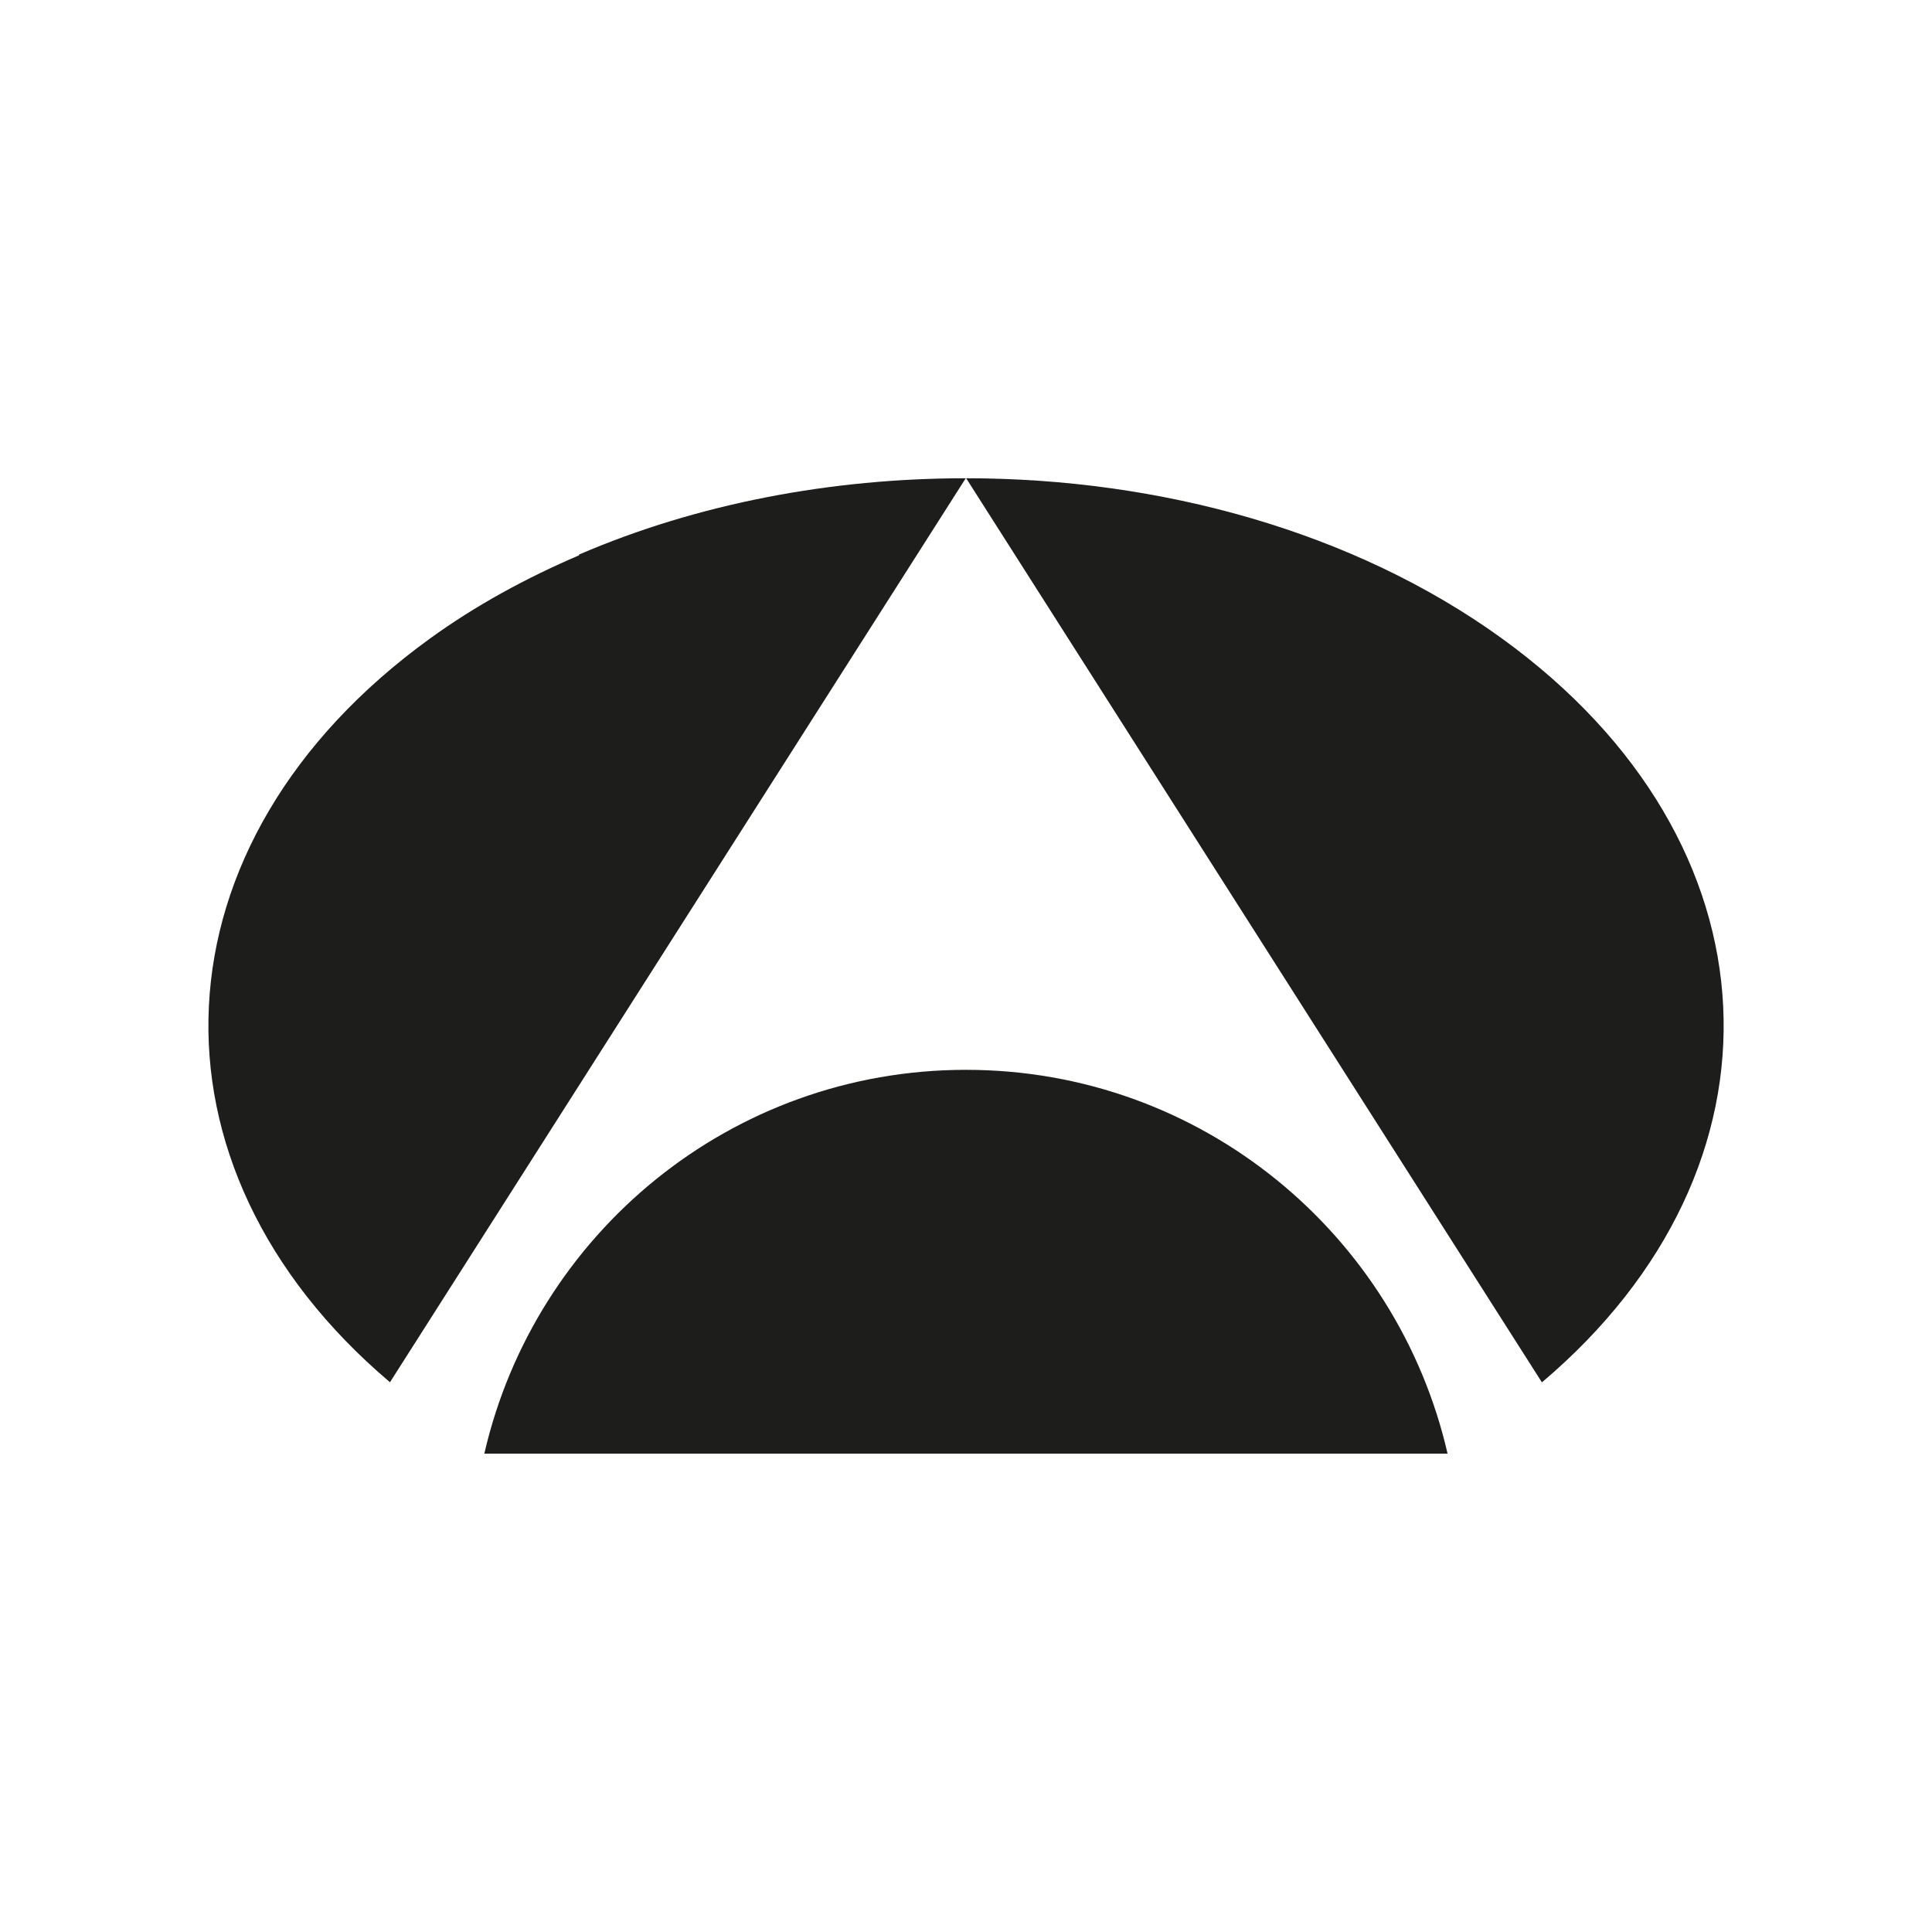
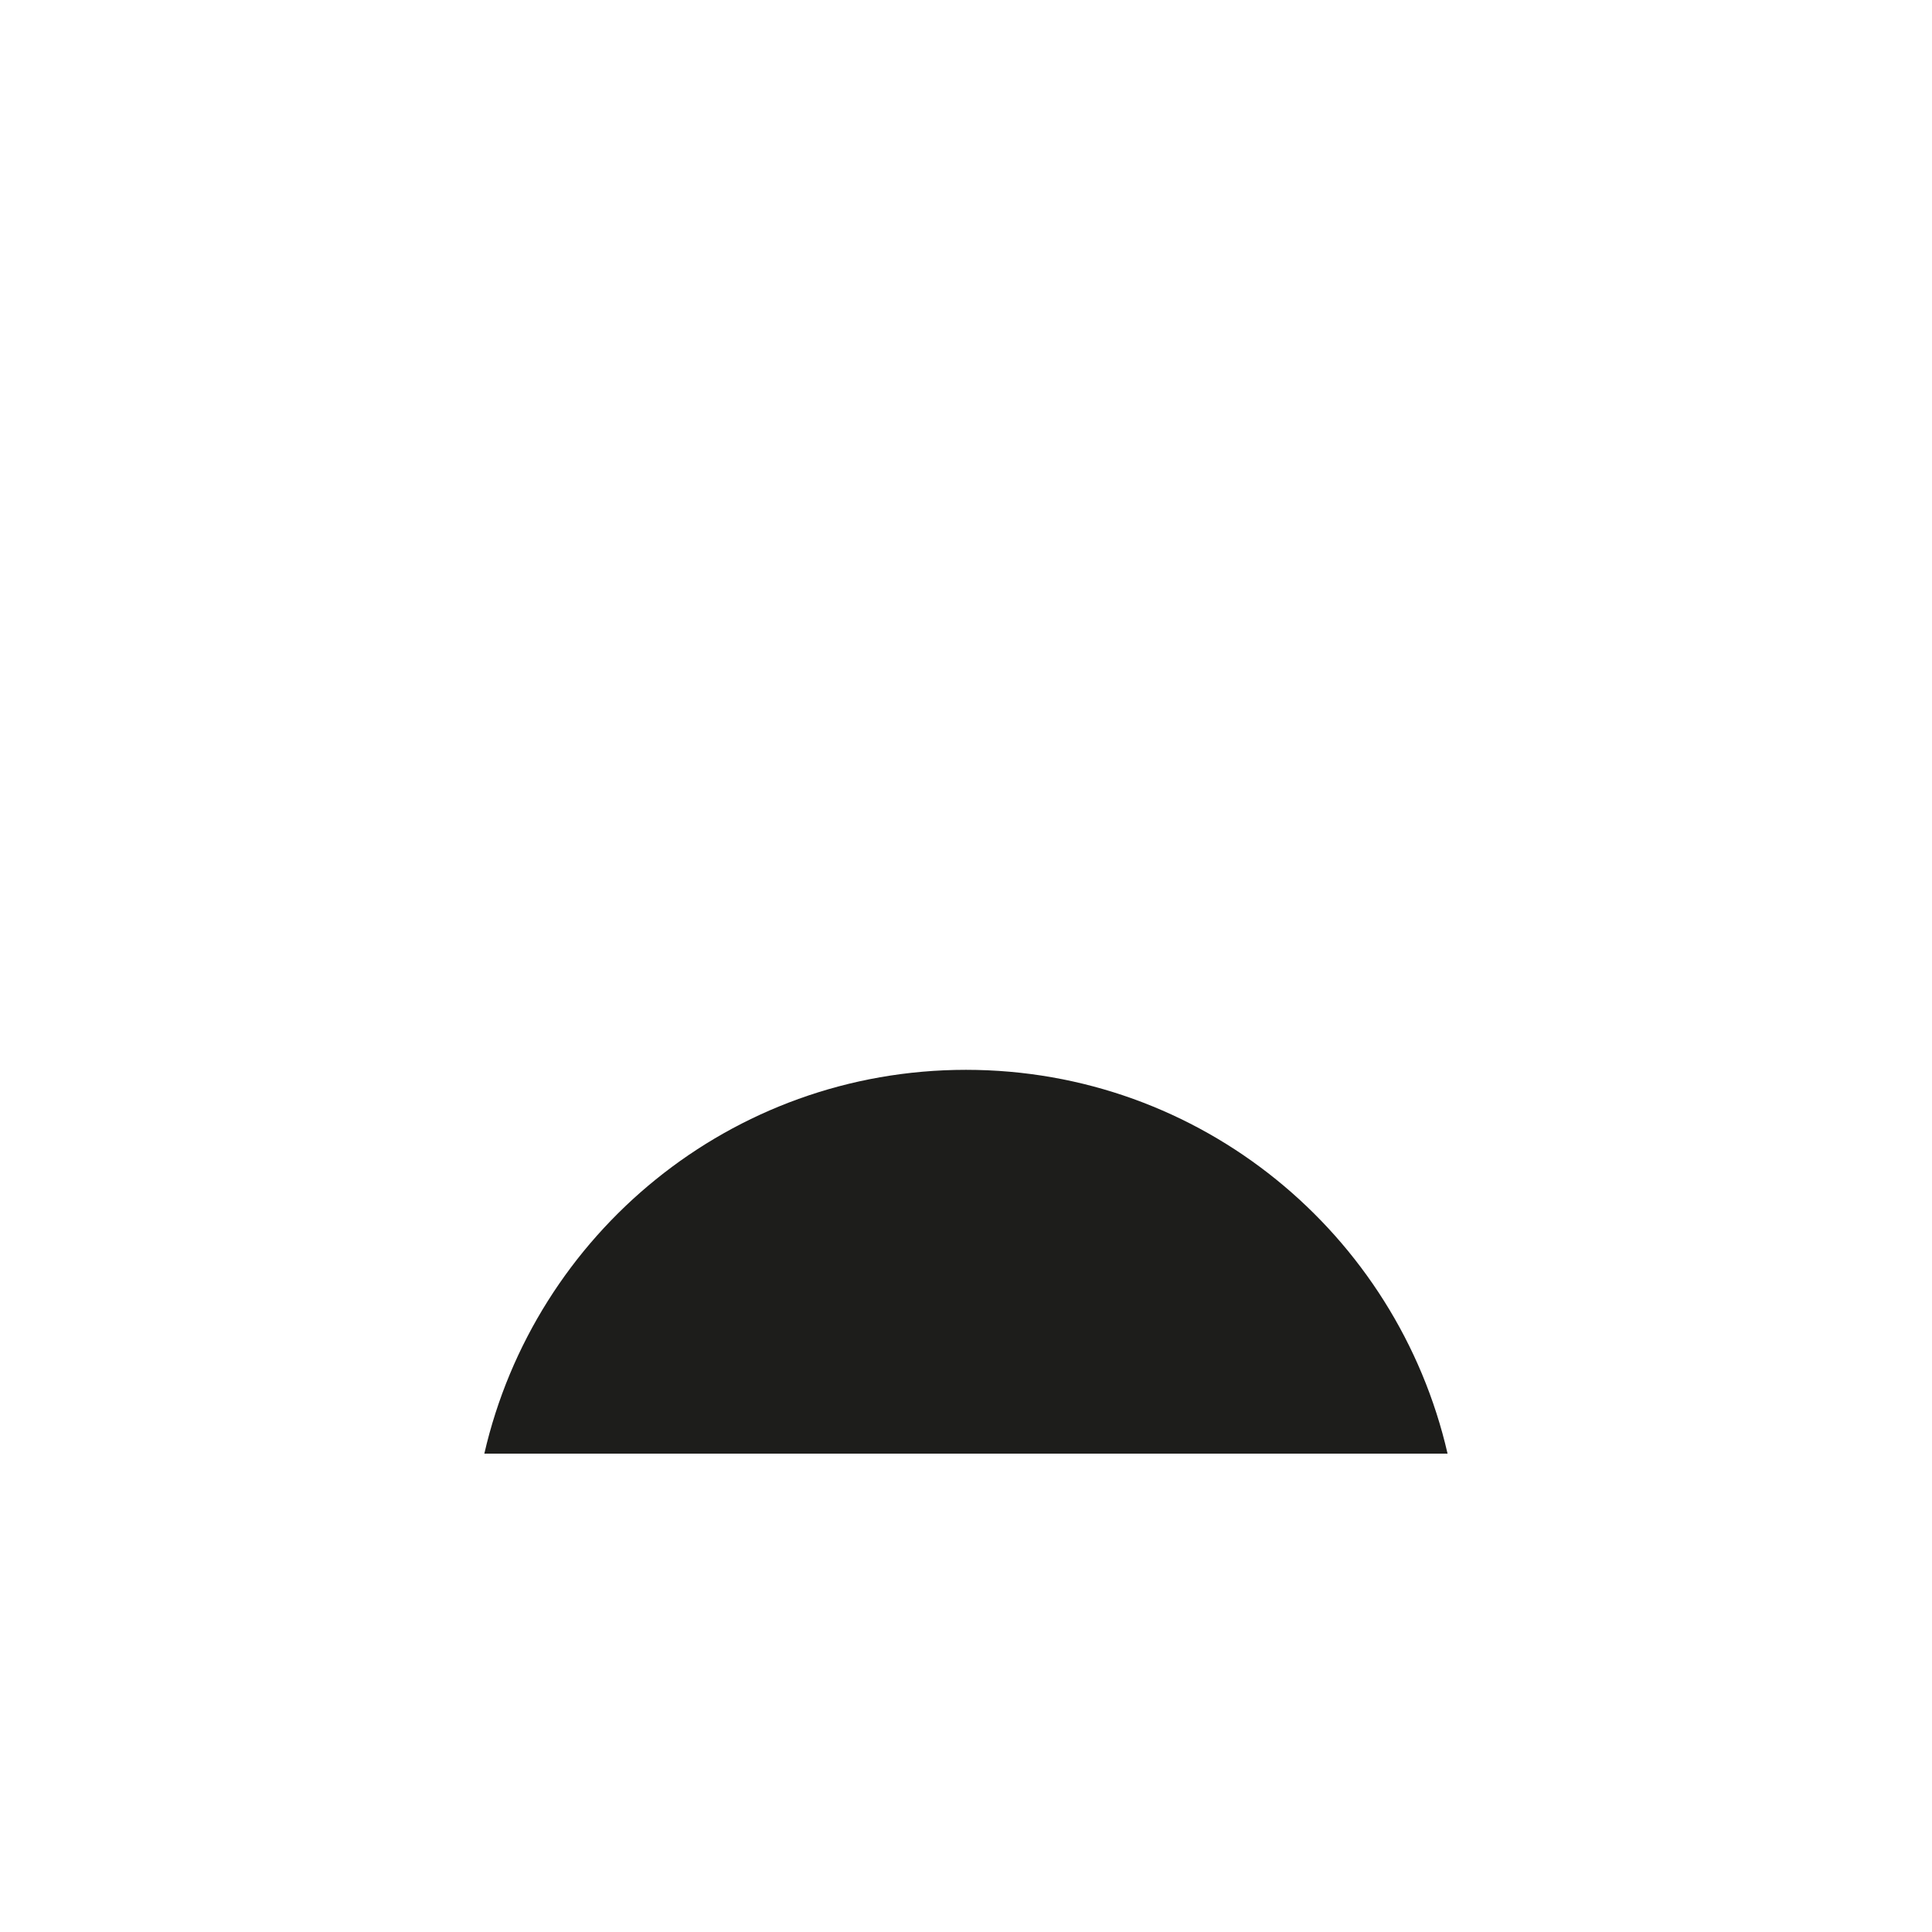
<svg xmlns="http://www.w3.org/2000/svg" id="Capa_1" viewBox="0 0 178.35 178.35">
  <defs>
    <style>      .st0 {        fill: #1d1d1b;      }    </style>
  </defs>
  <g>
-     <path class="st0" d="M89.14,44.15c-12.36,0-24.72,2.32-35.68,7.04v.07c-4.9,2.1-9.55,4.63-13.76,7.68-26.01,18.82-27.2,48.76-3.7,68.66l53.15-83.45Z" />
-     <path class="st0" d="M138.65,58.94c-13.66-9.88-31.56-14.79-49.46-14.79l53.15,83.46c23.52-19.9,22.33-49.84-3.69-68.67Z" />
    <path class="st0" d="M89.17,98.76c-21.7,0-39.8,15.15-44.46,35.43,11.93,0,65.06,0,88.92,0-4.66-20.28-22.76-35.43-44.46-35.43Z" />
  </g>
  <g>
    <path class="st0" d="M1011.74,59.12c-.03-3-1.26-5.71-3.23-7.67-.02-.02-.05-.04-.07-.06-.48-.46-.99-.89-1.54-1.26-.15-.1-.32-.17-.48-.26-.44-.27-.89-.54-1.37-.74-.35-.15-.73-.23-1.1-.34-.32-.1-.62-.23-.95-.29-.71-.15-1.45-.22-2.2-.22-.69,0-1.36.08-2.02.2-.23.04-.45.11-.68.17-.4.1-.8.22-1.19.37-.28.11-.54.22-.81.35-.29.14-.57.29-.84.46-.3.18-.6.36-.89.57-.15.11-.28.23-.42.35-1.66,1.34-2.91,3.15-3.56,5.24,0,0,0,0,0,.01h0c-.05.16-.11.32-.16.47.05-.16.11-.31.16-.47l-.03-.02-.25.92s.02-.06.03-.1c-.02.08-.05.16-.07.25l-9.32,34.26h-.13s-.17,0-.17,0l-9.32-34.26c-.02-.08-.05-.16-.07-.25,0,.03.02.06.03.09l-.25-.92-.03.02c.05.16.1.32.16.47-.05-.16-.11-.31-.16-.47h0s0,0,0-.01c-.65-2.09-1.9-3.89-3.56-5.24-.14-.11-.27-.24-.42-.35-.28-.21-.58-.39-.89-.57-.28-.16-.55-.32-.84-.46-.27-.13-.53-.24-.81-.35-.38-.15-.78-.26-1.19-.37-.23-.06-.45-.13-.68-.17-.66-.12-1.33-.2-2.02-.2-.75,0-1.49.08-2.2.22-.33.07-.63.2-.95.29-.37.11-.75.19-1.1.34-.48.2-.93.47-1.37.74-.16.09-.33.16-.48.26-.55.37-1.07.8-1.54,1.26-.02.02-.05.04-.07.06-1.98,1.96-3.21,4.67-3.23,7.67h-.04v53.93h12.42v-42.82l9.43,34.66h.02c.05.19.11.39.18.61.81,4.27,4.56,7.5,9.06,7.5,2.71,0,5.14-1.18,6.83-3.04,1.68-1.62,2.53-4.77,2.81-5.99l1.12-4.1.16-.56h0s7.91-29.07,7.91-29.07v42.82h12.42v-53.93h-.04Z" />
    <path class="st0" d="M865.84,100.6h-6.76c-.68.02-1.36-.19-1.88-.71-.47-.48-.69-1.08-.71-1.7v-50.13h-12.42v54.04h.02c0,6.04,4.89,10.93,10.92,10.95h0s.02,0,.02,0c0,0,0,0,0,0s0,0,0,0h1.44v-.02h26.31v-12.42h-16.96Z" />
    <path class="st0" d="M1121.76,82.5v-23.24c0-.17.05-.33.05-.5,0-6.05-4.9-10.95-10.95-10.95h-28.45v.02h-4.22v65.22h4.22v.02h28.45c6.05,0,10.95-4.9,10.95-10.95,0-.17-.04-.33-.05-.5v-19.12ZM1109.34,91.35s0-.02-.01-.03v6.8c0,.66-.2,1.32-.7,1.83-.45.45-1.03.65-1.62.69h-6.96s0,0,0,0h0s0,0,0,0h-9.44v-40.42h9.44s0,0,0,0c0,0,0,0,0,0h6.92c.6.03,1.2.24,1.66.7.51.51.71,1.17.7,1.83v6.79s0-.02.01-.03v.03s0,0-.01,0v21.77s0,0,.01,0v.03Z" />
    <path class="st0" d="M1065.29,100.64s0,0,0-.01h-18.4c-5.94-.01-10.76-4.76-10.92-10.66v-11.34h31.05v-12.41h-31.06v-5.73h31.01v-12.42h-40.21s-3.22,0-3.22,0v18.15h-6.19v12.42h6.19v12.45s0,.07,0,.1,0,.06,0,.1h0c0,2.02.31,3.98.83,5.84.04.15.07.3.12.45.15.49.33.96.51,1.43.07.18.12.36.19.53.19.47.41.91.63,1.36.08.17.16.34.24.5.24.45.5.88.77,1.31.09.15.18.3.27.45.28.43.59.85.9,1.26.1.13.19.26.29.38.33.42.69.82,1.05,1.22.09.1.18.2.27.3.39.41.79.79,1.21,1.17.08.07.16.15.24.22.44.38.9.74,1.36,1.09.07.05.14.11.21.16.49.36,1,.69,1.52,1,.05.03.11.06.16.1.54.32,1.1.62,1.67.89.04.02.08.04.11.06.59.28,1.19.53,1.8.76.02,0,.05.02.07.03.63.23,1.27.43,1.92.6.01,0,.03,0,.04.01.66.17,1.34.32,2.02.43,0,0,0,0,0,0,.69.11,1.4.19,2.11.24.47.03.93.07,1.41.07s.94-.04,1.41-.07h20.17v-12.42h-1.8Z" />
-     <path class="st0" d="M832.72,93.59l-11.47-37.75h-.04s0,.02,0,.04c-1.37-4.48-5.49-7.84-10.42-7.84,0,0-.02,0-.03,0h0s-.03,0-.05,0c-4.93,0-9.05,3.28-10.42,7.75,0-.01,0-.02,0-.04h-.04l-2.19,7.2-15.03,50.04,12.96.03,4.66-15.53h20.27l4.69,15.62,12.96-.03-5.85-19.49ZM804.38,85.08l4.9-16.28c.2-.65.78-1.12,1.49-1.12s1.29.48,1.49,1.13h0l4.92,16.27h-12.81Z" />
    <path class="st0" d="M937.98,93.59l-11.47-37.75h-.04s0,.02,0,.04c-1.37-4.48-5.49-7.84-10.42-7.84,0,0-.02,0-.03,0h0s-.03,0-.05,0c-4.93,0-9.05,3.28-10.42,7.75,0-.01,0-.02,0-.04h-.04l-2.19,7.2-15.03,50.04,12.96.03,4.66-15.53h20.27l4.69,15.62,12.96-.03-5.85-19.49ZM909.65,85.08l4.9-16.28c.2-.65.78-1.12,1.49-1.12s1.29.48,1.49,1.13h0l4.92,16.27h-12.81Z" />
    <path class="st0" d="M1177.15,93.59l-11.47-37.75h-.04s0,.02,0,.04c-1.37-4.48-5.49-7.84-10.42-7.84,0,0-.02,0-.03,0h0s-.03,0-.05,0c-4.93,0-9.05,3.28-10.42,7.75,0-.01,0-.02,0-.04h-.04l-2.19,7.2-15.03,50.04,12.96.03,4.66-15.53h20.27l4.69,15.62,12.96-.03-5.85-19.49ZM1148.81,85.08l4.9-16.28c.2-.65.78-1.12,1.49-1.12s1.29.48,1.49,1.13h0l4.92,16.27h-12.81Z" />
  </g>
</svg>